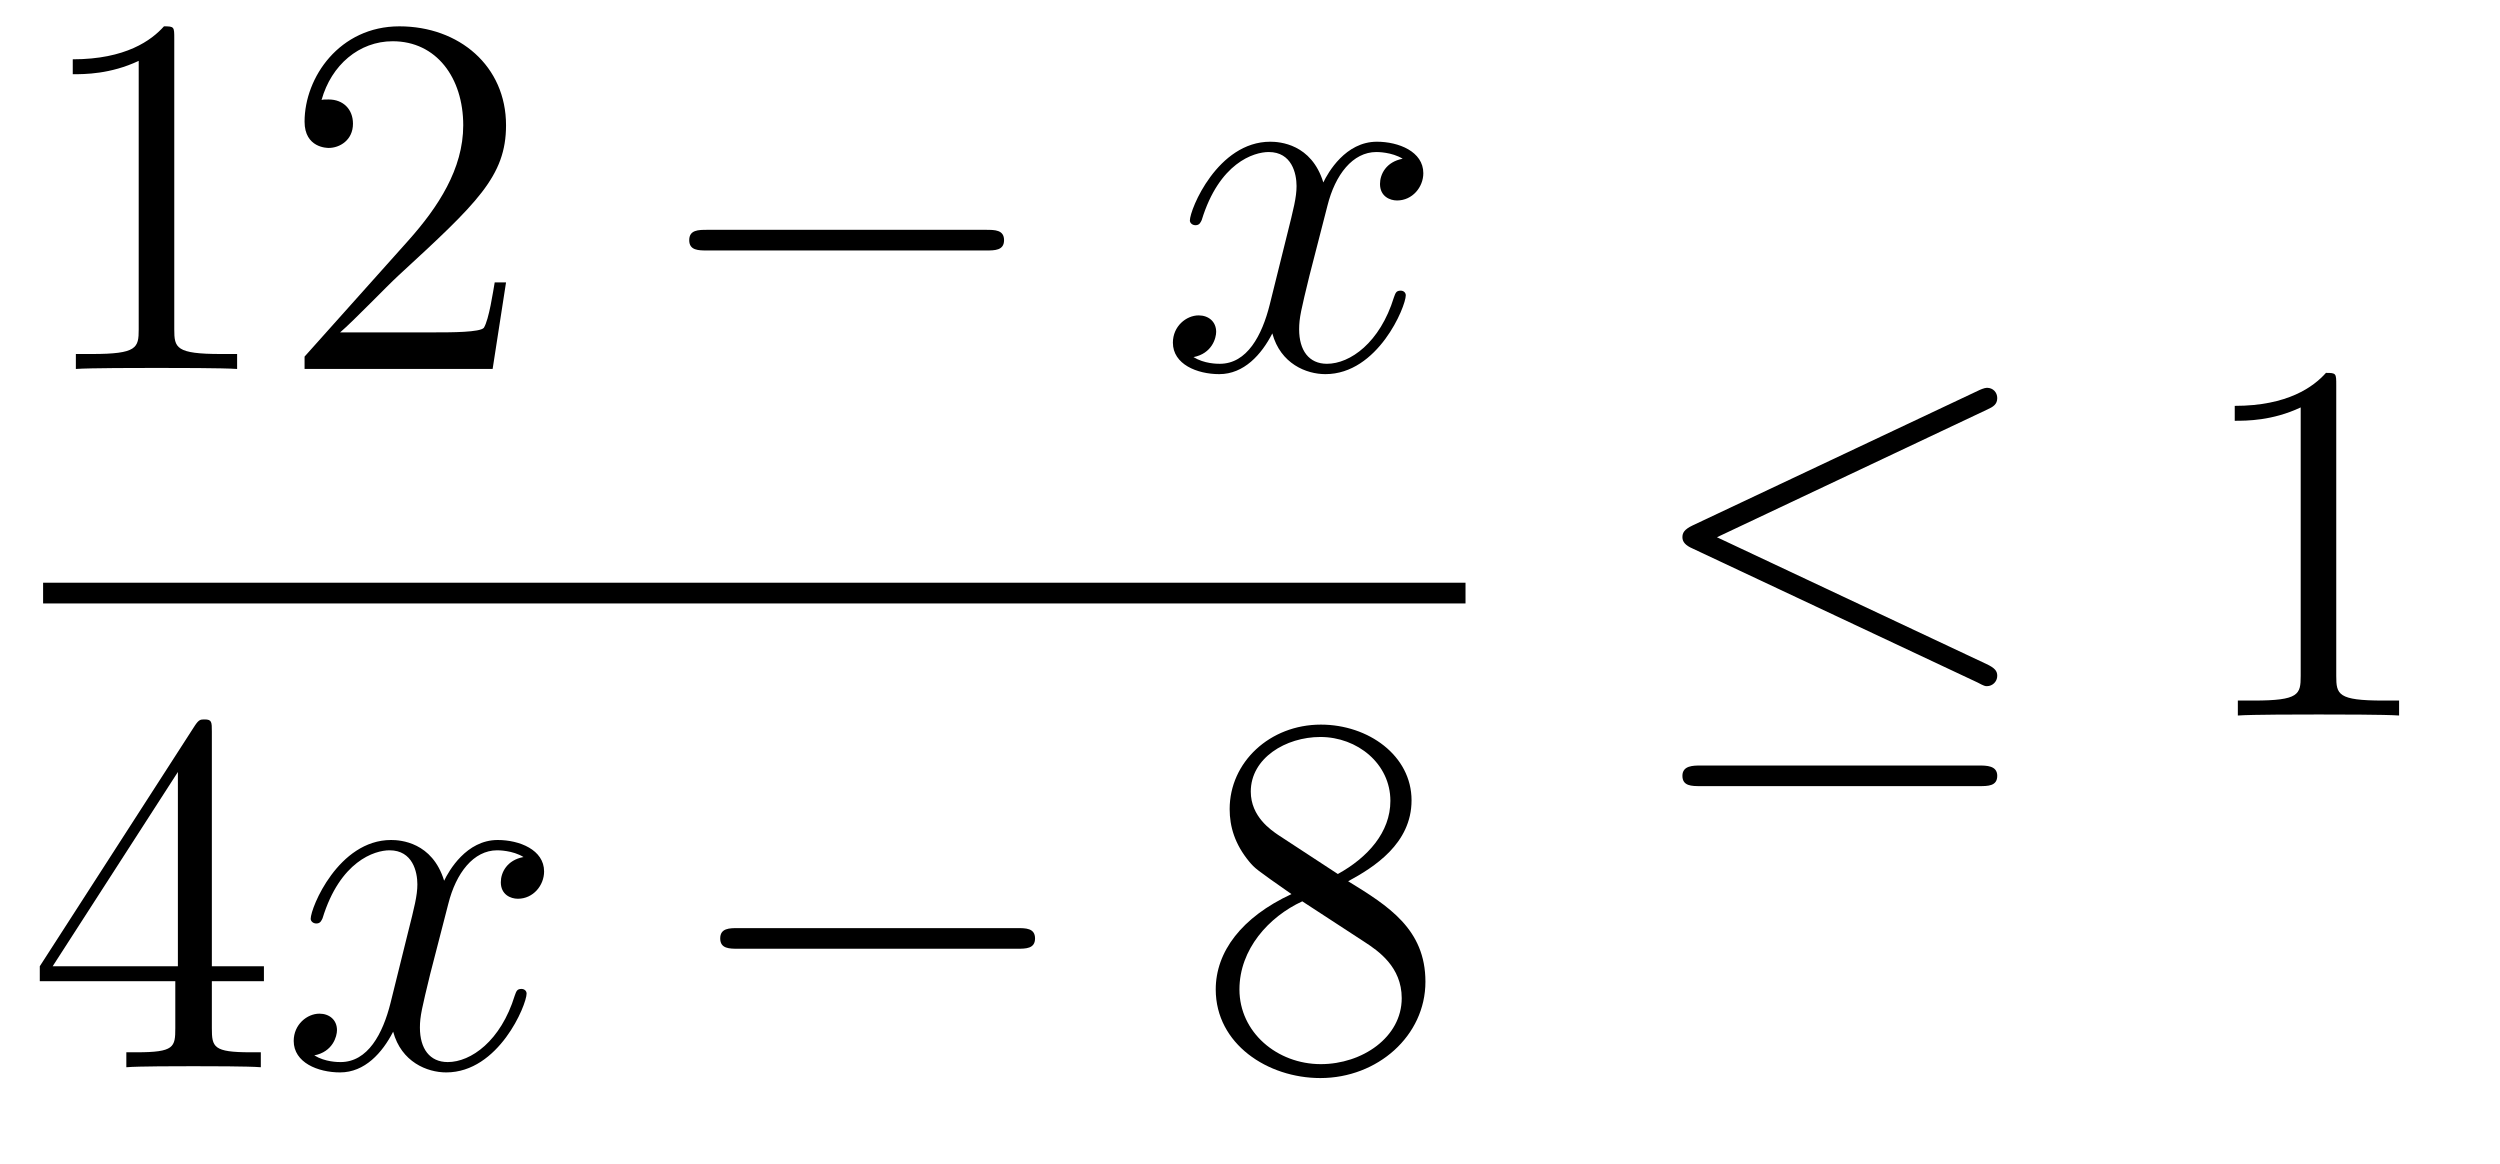
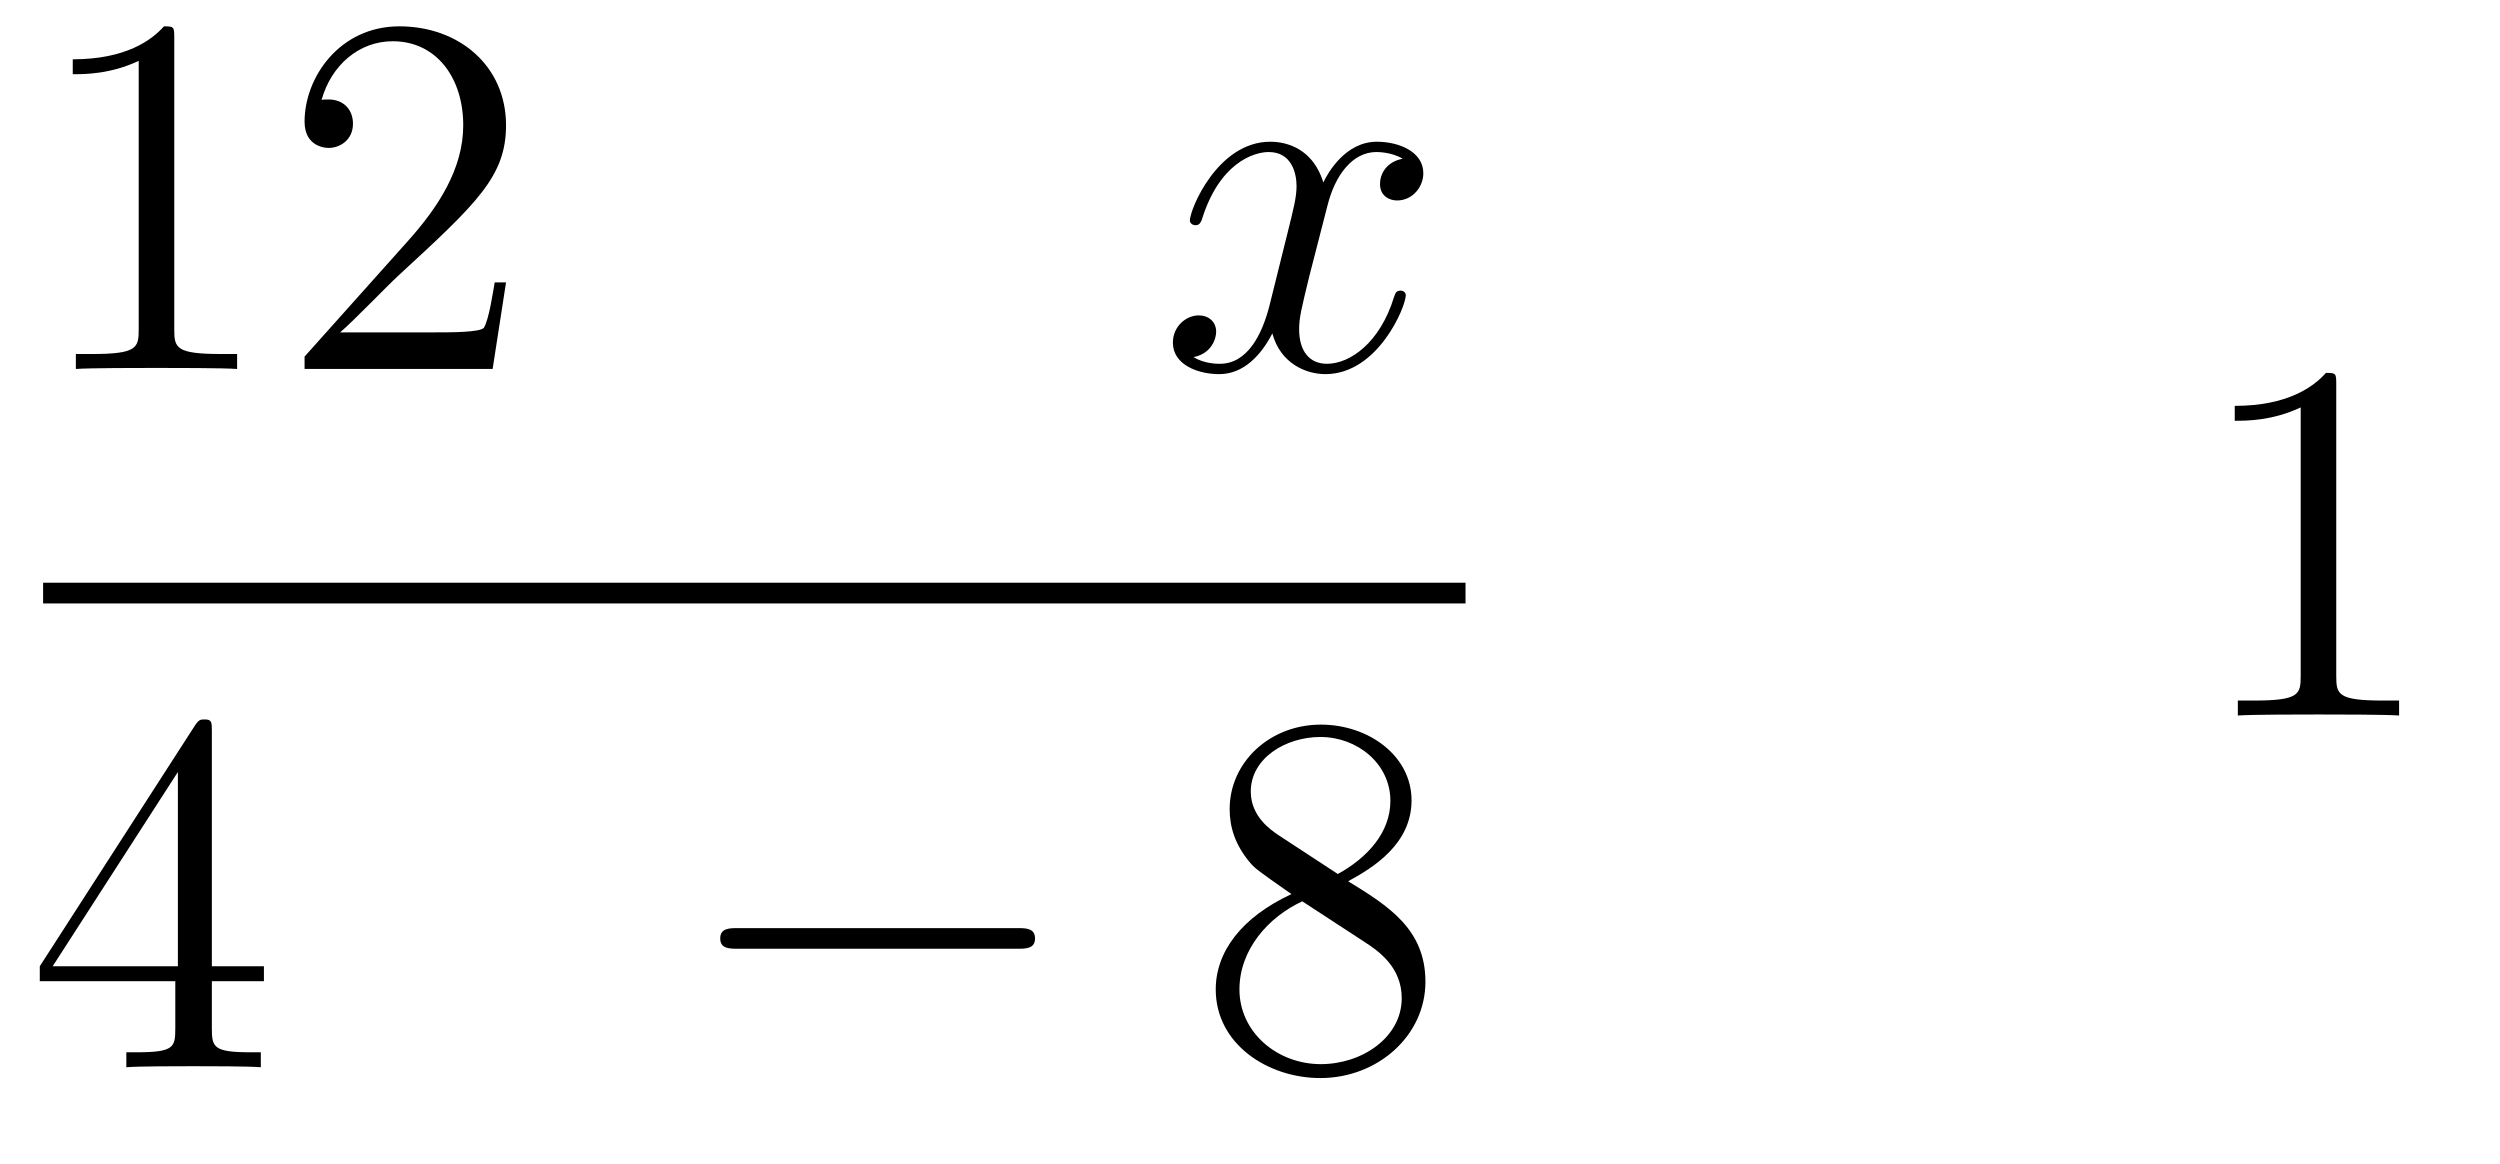
<svg xmlns="http://www.w3.org/2000/svg" height="27pt" version="1.1" viewBox="0 -27 58 27" width="58pt">
  <g id="page1">
    <g transform="matrix(1 0 0 1 -129 640)">
      <path d="M133.043 -666.102C133.043 -666.378 133.043 -666.389 132.804 -666.389C132.517 -666.067 131.919 -665.624 130.688 -665.624V-665.278C130.963 -665.278 131.56 -665.278 132.218 -665.588V-659.36C132.218 -658.93 132.182 -658.787 131.13 -658.787H130.76V-658.44C131.082 -658.464 132.242 -658.464 132.636 -658.464C133.031 -658.464 134.178 -658.464 134.501 -658.44V-658.787H134.131C133.079 -658.787 133.043 -658.93 133.043 -659.36V-666.102ZM140.74 -660.448H140.477C140.441 -660.245 140.345 -659.587 140.226 -659.396C140.142 -659.289 139.461 -659.289 139.102 -659.289H136.891C137.213 -659.564 137.942 -660.329 138.253 -660.616C140.07 -662.289 140.74 -662.911 140.74 -664.094C140.74 -665.469 139.652 -666.389 138.265 -666.389C136.879 -666.389 136.066 -665.206 136.066 -664.178C136.066 -663.568 136.592 -663.568 136.627 -663.568C136.879 -663.568 137.189 -663.747 137.189 -664.13C137.189 -664.465 136.962 -664.692 136.627 -664.692C136.52 -664.692 136.496 -664.692 136.46 -664.68C136.687 -665.493 137.333 -666.043 138.11 -666.043C139.126 -666.043 139.747 -665.194 139.747 -664.094C139.747 -663.078 139.162 -662.193 138.481 -661.428L136.066 -658.727V-658.44H140.429L140.74 -660.448Z" fill-rule="evenodd" />
-       <path d="M151.876 -661.189C152.079 -661.189 152.294 -661.189 152.294 -661.428C152.294 -661.668 152.079 -661.668 151.876 -661.668H145.408C145.205 -661.668 144.99 -661.668 144.99 -661.428C144.99 -661.189 145.205 -661.189 145.408 -661.189H151.876Z" fill-rule="evenodd" />
      <path d="M161.542 -663.317C161.16 -663.246 161.016 -662.959 161.016 -662.732C161.016 -662.445 161.244 -662.349 161.411 -662.349C161.769 -662.349 162.021 -662.66 162.021 -662.982C162.021 -663.485 161.447 -663.712 160.944 -663.712C160.215 -663.712 159.809 -662.994 159.701 -662.767C159.426 -663.664 158.685 -663.712 158.47 -663.712C157.251 -663.712 156.605 -662.146 156.605 -661.883C156.605 -661.835 156.653 -661.775 156.737 -661.775C156.832 -661.775 156.856 -661.847 156.88 -661.895C157.287 -663.222 158.088 -663.473 158.434 -663.473C158.972 -663.473 159.08 -662.971 159.08 -662.684C159.08 -662.421 159.008 -662.146 158.865 -661.572L158.458 -659.934C158.279 -659.217 157.932 -658.56 157.299 -658.56C157.239 -658.56 156.94 -658.56 156.689 -658.715C157.119 -658.799 157.215 -659.157 157.215 -659.301C157.215 -659.54 157.036 -659.683 156.809 -659.683C156.522 -659.683 156.211 -659.432 156.211 -659.05C156.211 -658.548 156.773 -658.32 157.287 -658.32C157.86 -658.32 158.267 -658.775 158.518 -659.265C158.709 -658.56 159.307 -658.32 159.749 -658.32C160.969 -658.32 161.614 -659.887 161.614 -660.149C161.614 -660.209 161.566 -660.257 161.495 -660.257C161.387 -660.257 161.375 -660.197 161.339 -660.102C161.016 -659.05 160.323 -658.56 159.785 -658.56C159.367 -658.56 159.14 -658.87 159.14 -659.36C159.14 -659.623 159.187 -659.815 159.379 -660.604L159.797 -662.229C159.976 -662.947 160.383 -663.473 160.933 -663.473C160.957 -663.473 161.291 -663.473 161.542 -663.317Z" fill-rule="evenodd" />
      <path d="M130 -653H163V-653.481H130" />
      <path d="M133.915 -650.022C133.915 -650.249 133.915 -650.309 133.748 -650.309C133.653 -650.309 133.617 -650.309 133.521 -650.166L129.923 -644.583V-644.236H133.067V-643.148C133.067 -642.706 133.043 -642.587 132.17 -642.587H131.931V-642.24C132.206 -642.264 133.15 -642.264 133.485 -642.264C133.82 -642.264 134.776 -642.264 135.051 -642.24V-642.587H134.812C133.951 -642.587 133.915 -642.706 133.915 -643.148V-644.236H135.123V-644.583H133.915V-650.022ZM133.127 -649.09V-644.583H130.222L133.127 -649.09Z" fill-rule="evenodd" />
-       <path d="M141.145 -647.117C140.763 -647.046 140.619 -646.759 140.619 -646.532C140.619 -646.245 140.846 -646.149 141.014 -646.149C141.372 -646.149 141.623 -646.46 141.623 -646.782C141.623 -647.285 141.05 -647.512 140.547 -647.512C139.818 -647.512 139.412 -646.794 139.304 -646.567C139.029 -647.464 138.288 -647.512 138.073 -647.512C136.854 -647.512 136.208 -645.946 136.208 -645.683C136.208 -645.635 136.256 -645.575 136.34 -645.575C136.435 -645.575 136.459 -645.647 136.483 -645.695C136.89 -647.022 137.691 -647.273 138.037 -647.273C138.575 -647.273 138.683 -646.771 138.683 -646.484C138.683 -646.221 138.611 -645.946 138.467 -645.372L138.061 -643.734C137.882 -643.017 137.535 -642.36 136.901 -642.36C136.842 -642.36 136.543 -642.36 136.292 -642.515C136.722 -642.599 136.818 -642.957 136.818 -643.101C136.818 -643.34 136.639 -643.483 136.411 -643.483C136.125 -643.483 135.814 -643.232 135.814 -642.85C135.814 -642.348 136.375 -642.12 136.89 -642.12C137.463 -642.12 137.87 -642.575 138.121 -643.065C138.312 -642.36 138.91 -642.12 139.352 -642.12C140.571 -642.12 141.217 -643.687 141.217 -643.949C141.217 -644.009 141.169 -644.057 141.097 -644.057C140.99 -644.057 140.978 -643.997 140.942 -643.902C140.619 -642.85 139.926 -642.36 139.388 -642.36C138.969 -642.36 138.742 -642.67 138.742 -643.16C138.742 -643.423 138.79 -643.615 138.981 -644.404L139.4 -646.029C139.579 -646.747 139.986 -647.273 140.535 -647.273C140.559 -647.273 140.894 -647.273 141.145 -647.117Z" fill-rule="evenodd" />
      <path d="M152.594 -644.989C152.798 -644.989 153.013 -644.989 153.013 -645.228C153.013 -645.468 152.798 -645.468 152.594 -645.468H146.127C145.924 -645.468 145.709 -645.468 145.709 -645.228C145.709 -644.989 145.924 -644.989 146.127 -644.989H152.594Z" fill-rule="evenodd" />
      <path d="M160.277 -646.555C160.875 -646.878 161.748 -647.428 161.748 -648.432C161.748 -649.472 160.743 -650.189 159.644 -650.189C158.46 -650.189 157.528 -649.317 157.528 -648.229C157.528 -647.823 157.647 -647.416 157.982 -647.01C158.114 -646.854 158.125 -646.842 158.962 -646.257C157.803 -645.719 157.205 -644.918 157.205 -644.045C157.205 -642.778 158.412 -641.989 159.632 -641.989C160.959 -641.989 162.07 -642.969 162.07 -644.224C162.07 -645.444 161.21 -645.982 160.277 -646.555ZM158.651 -647.631C158.496 -647.739 158.018 -648.05 158.018 -648.635C158.018 -649.413 158.831 -649.902 159.632 -649.902C160.492 -649.902 161.257 -649.281 161.257 -648.42C161.257 -647.691 160.731 -647.105 160.038 -646.723L158.651 -647.631ZM159.213 -646.089L160.66 -645.145C160.971 -644.942 161.52 -644.571 161.52 -643.842C161.52 -642.933 160.6 -642.312 159.644 -642.312C158.627 -642.312 157.755 -643.053 157.755 -644.045C157.755 -644.977 158.436 -645.731 159.213 -646.089Z" fill-rule="evenodd" />
-       <path d="M175.109 -657.501C175.241 -657.561 175.336 -657.62 175.336 -657.764C175.336 -657.895 175.241 -658.003 175.097 -658.003C175.037 -658.003 174.93 -657.955 174.882 -657.931L168.271 -654.811C168.068 -654.715 168.032 -654.632 168.032 -654.536C168.032 -654.428 168.104 -654.345 168.271 -654.273L174.882 -651.165C175.037 -651.081 175.061 -651.081 175.097 -651.081C175.228 -651.081 175.336 -651.189 175.336 -651.32C175.336 -651.428 175.288 -651.5 175.085 -651.595L168.833 -654.536L175.109 -657.501ZM174.918 -648.762C175.121 -648.762 175.336 -648.762 175.336 -649.001C175.336 -649.24 175.085 -649.24 174.906 -649.24H168.462C168.283 -649.24 168.032 -649.24 168.032 -649.001C168.032 -648.762 168.248 -648.762 168.451 -648.762H174.918Z" fill-rule="evenodd" />
      <path d="M183.201 -658.062C183.201 -658.338 183.201 -658.349 182.962 -658.349C182.675 -658.027 182.077 -657.584 180.846 -657.584V-657.238C181.121 -657.238 181.719 -657.238 182.376 -657.548V-651.32C182.376 -650.89 182.34 -650.747 181.288 -650.747H180.918V-650.4C181.24 -650.424 182.4 -650.424 182.795 -650.424C183.189 -650.424 184.337 -650.424 184.659 -650.4V-650.747H184.289C183.237 -650.747 183.201 -650.89 183.201 -651.32V-658.062Z" fill-rule="evenodd" />
    </g>
  </g>
</svg>